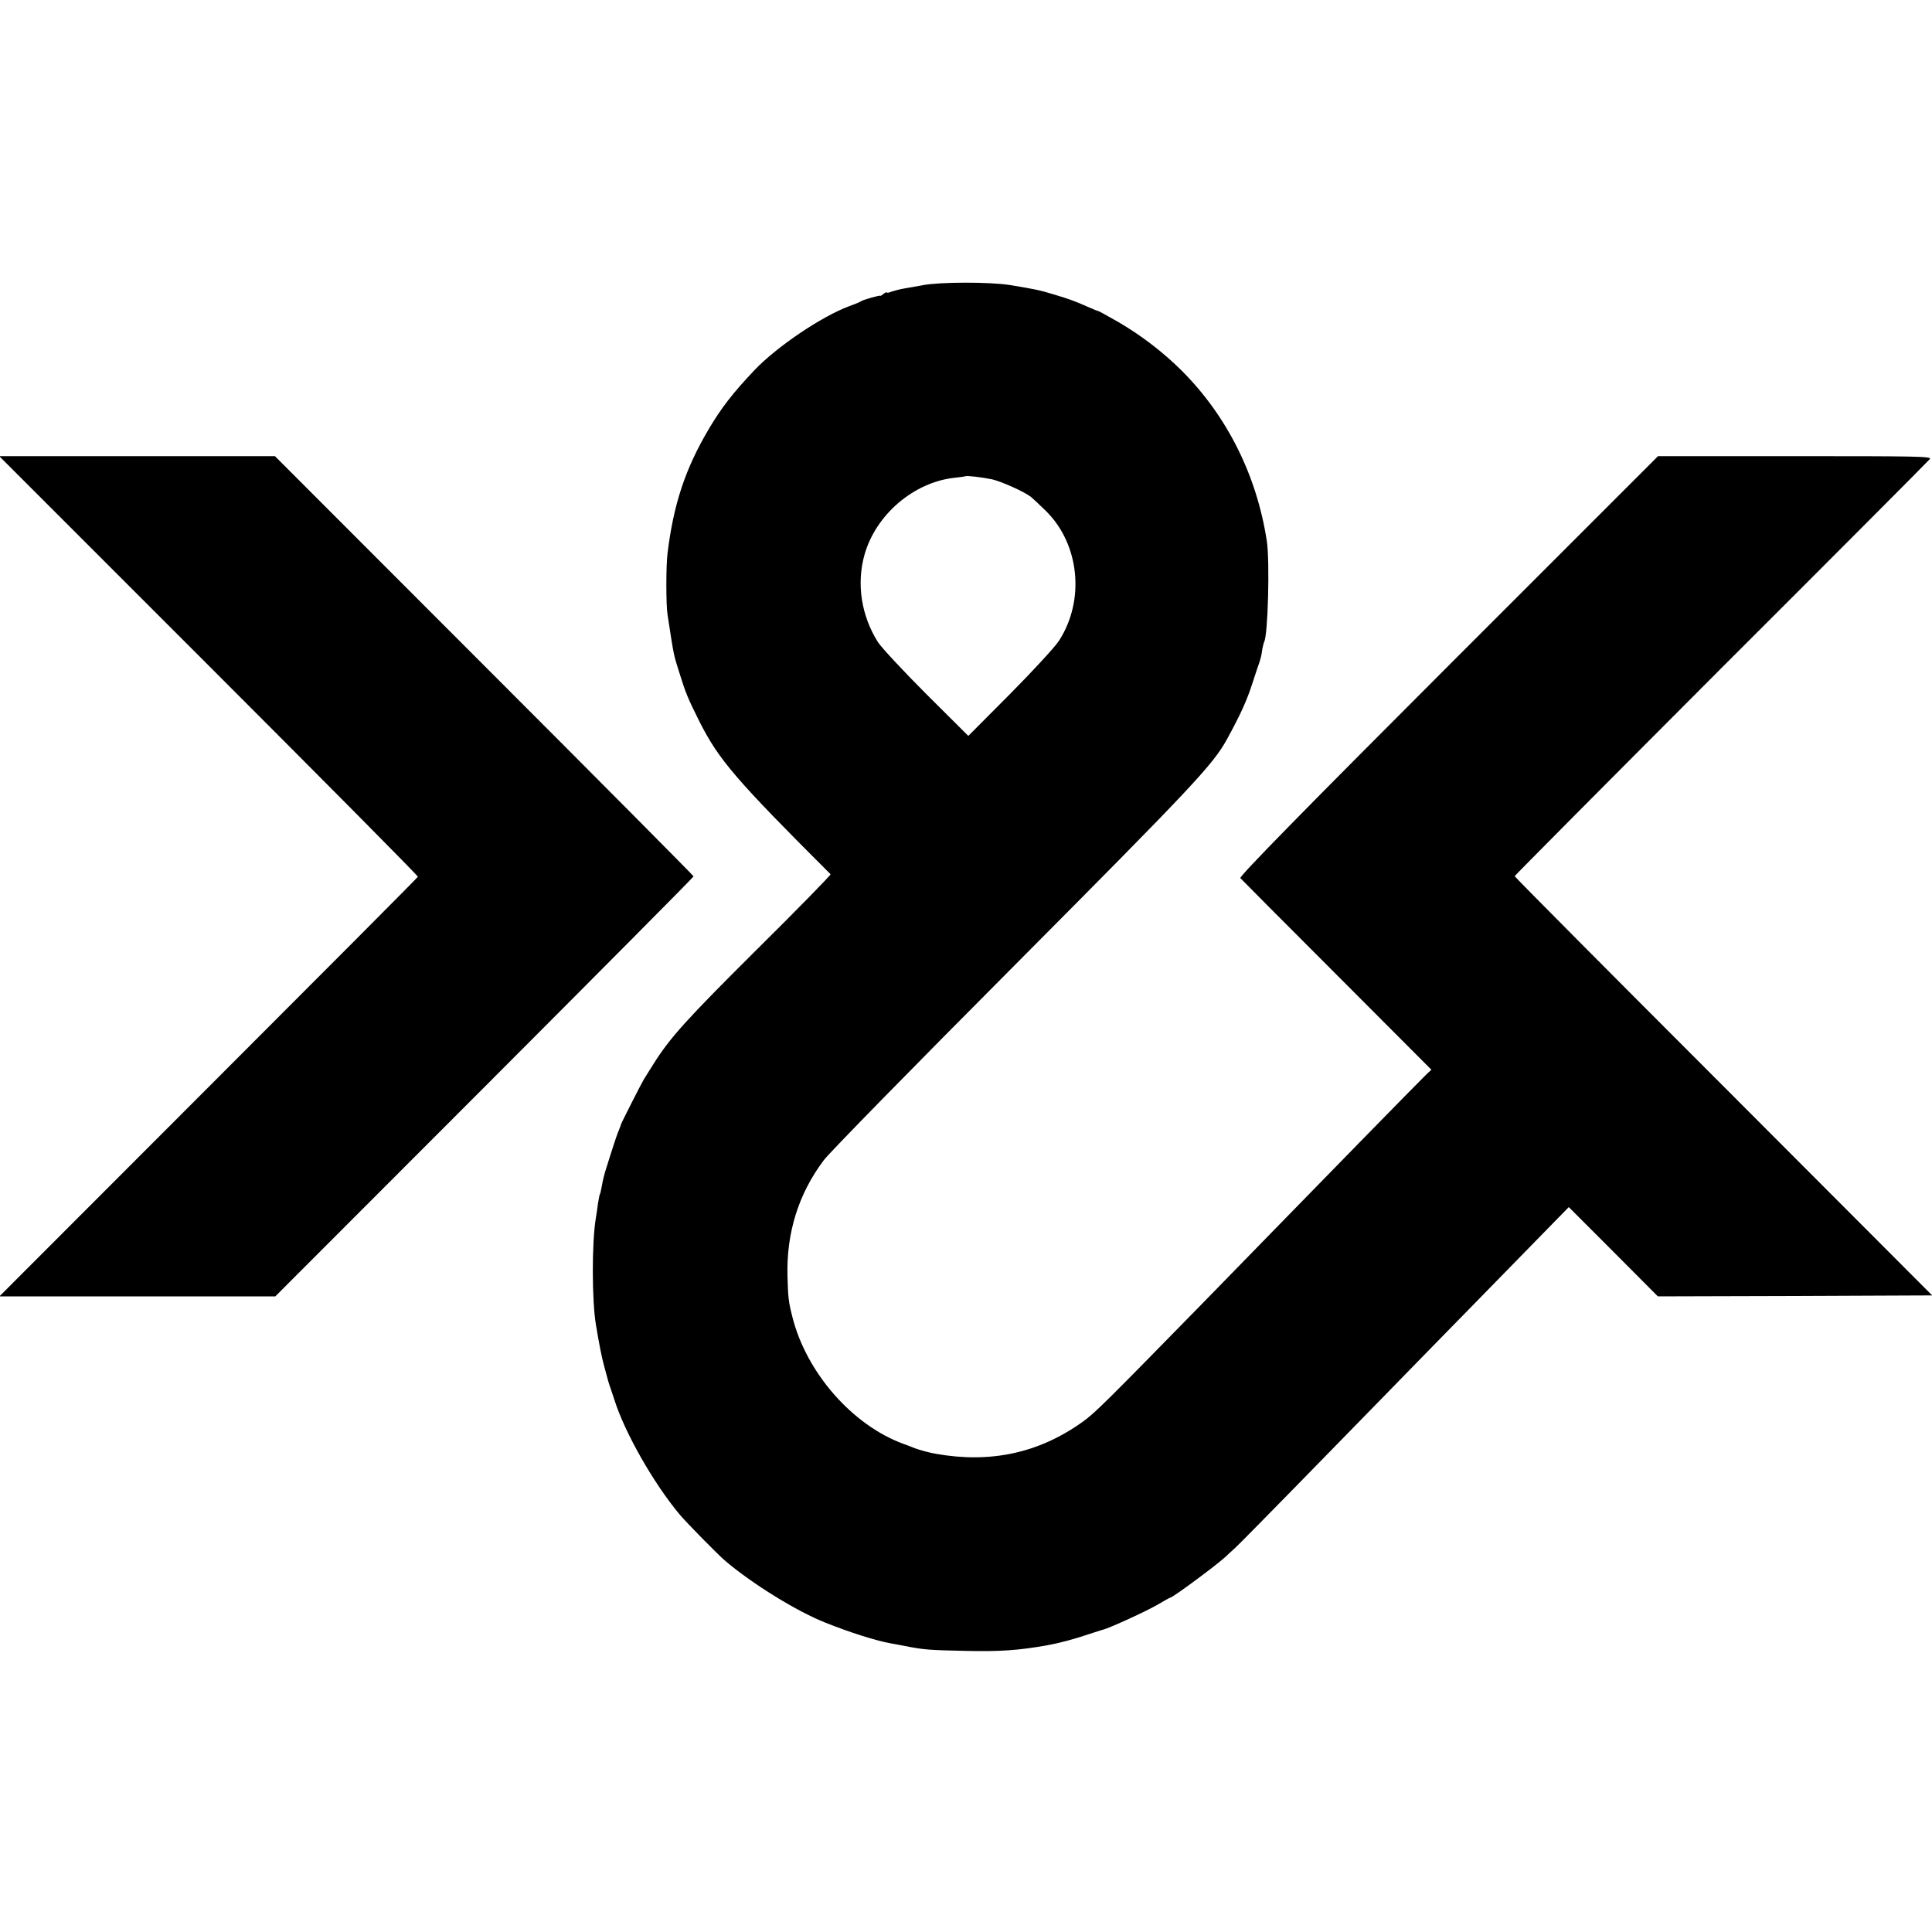
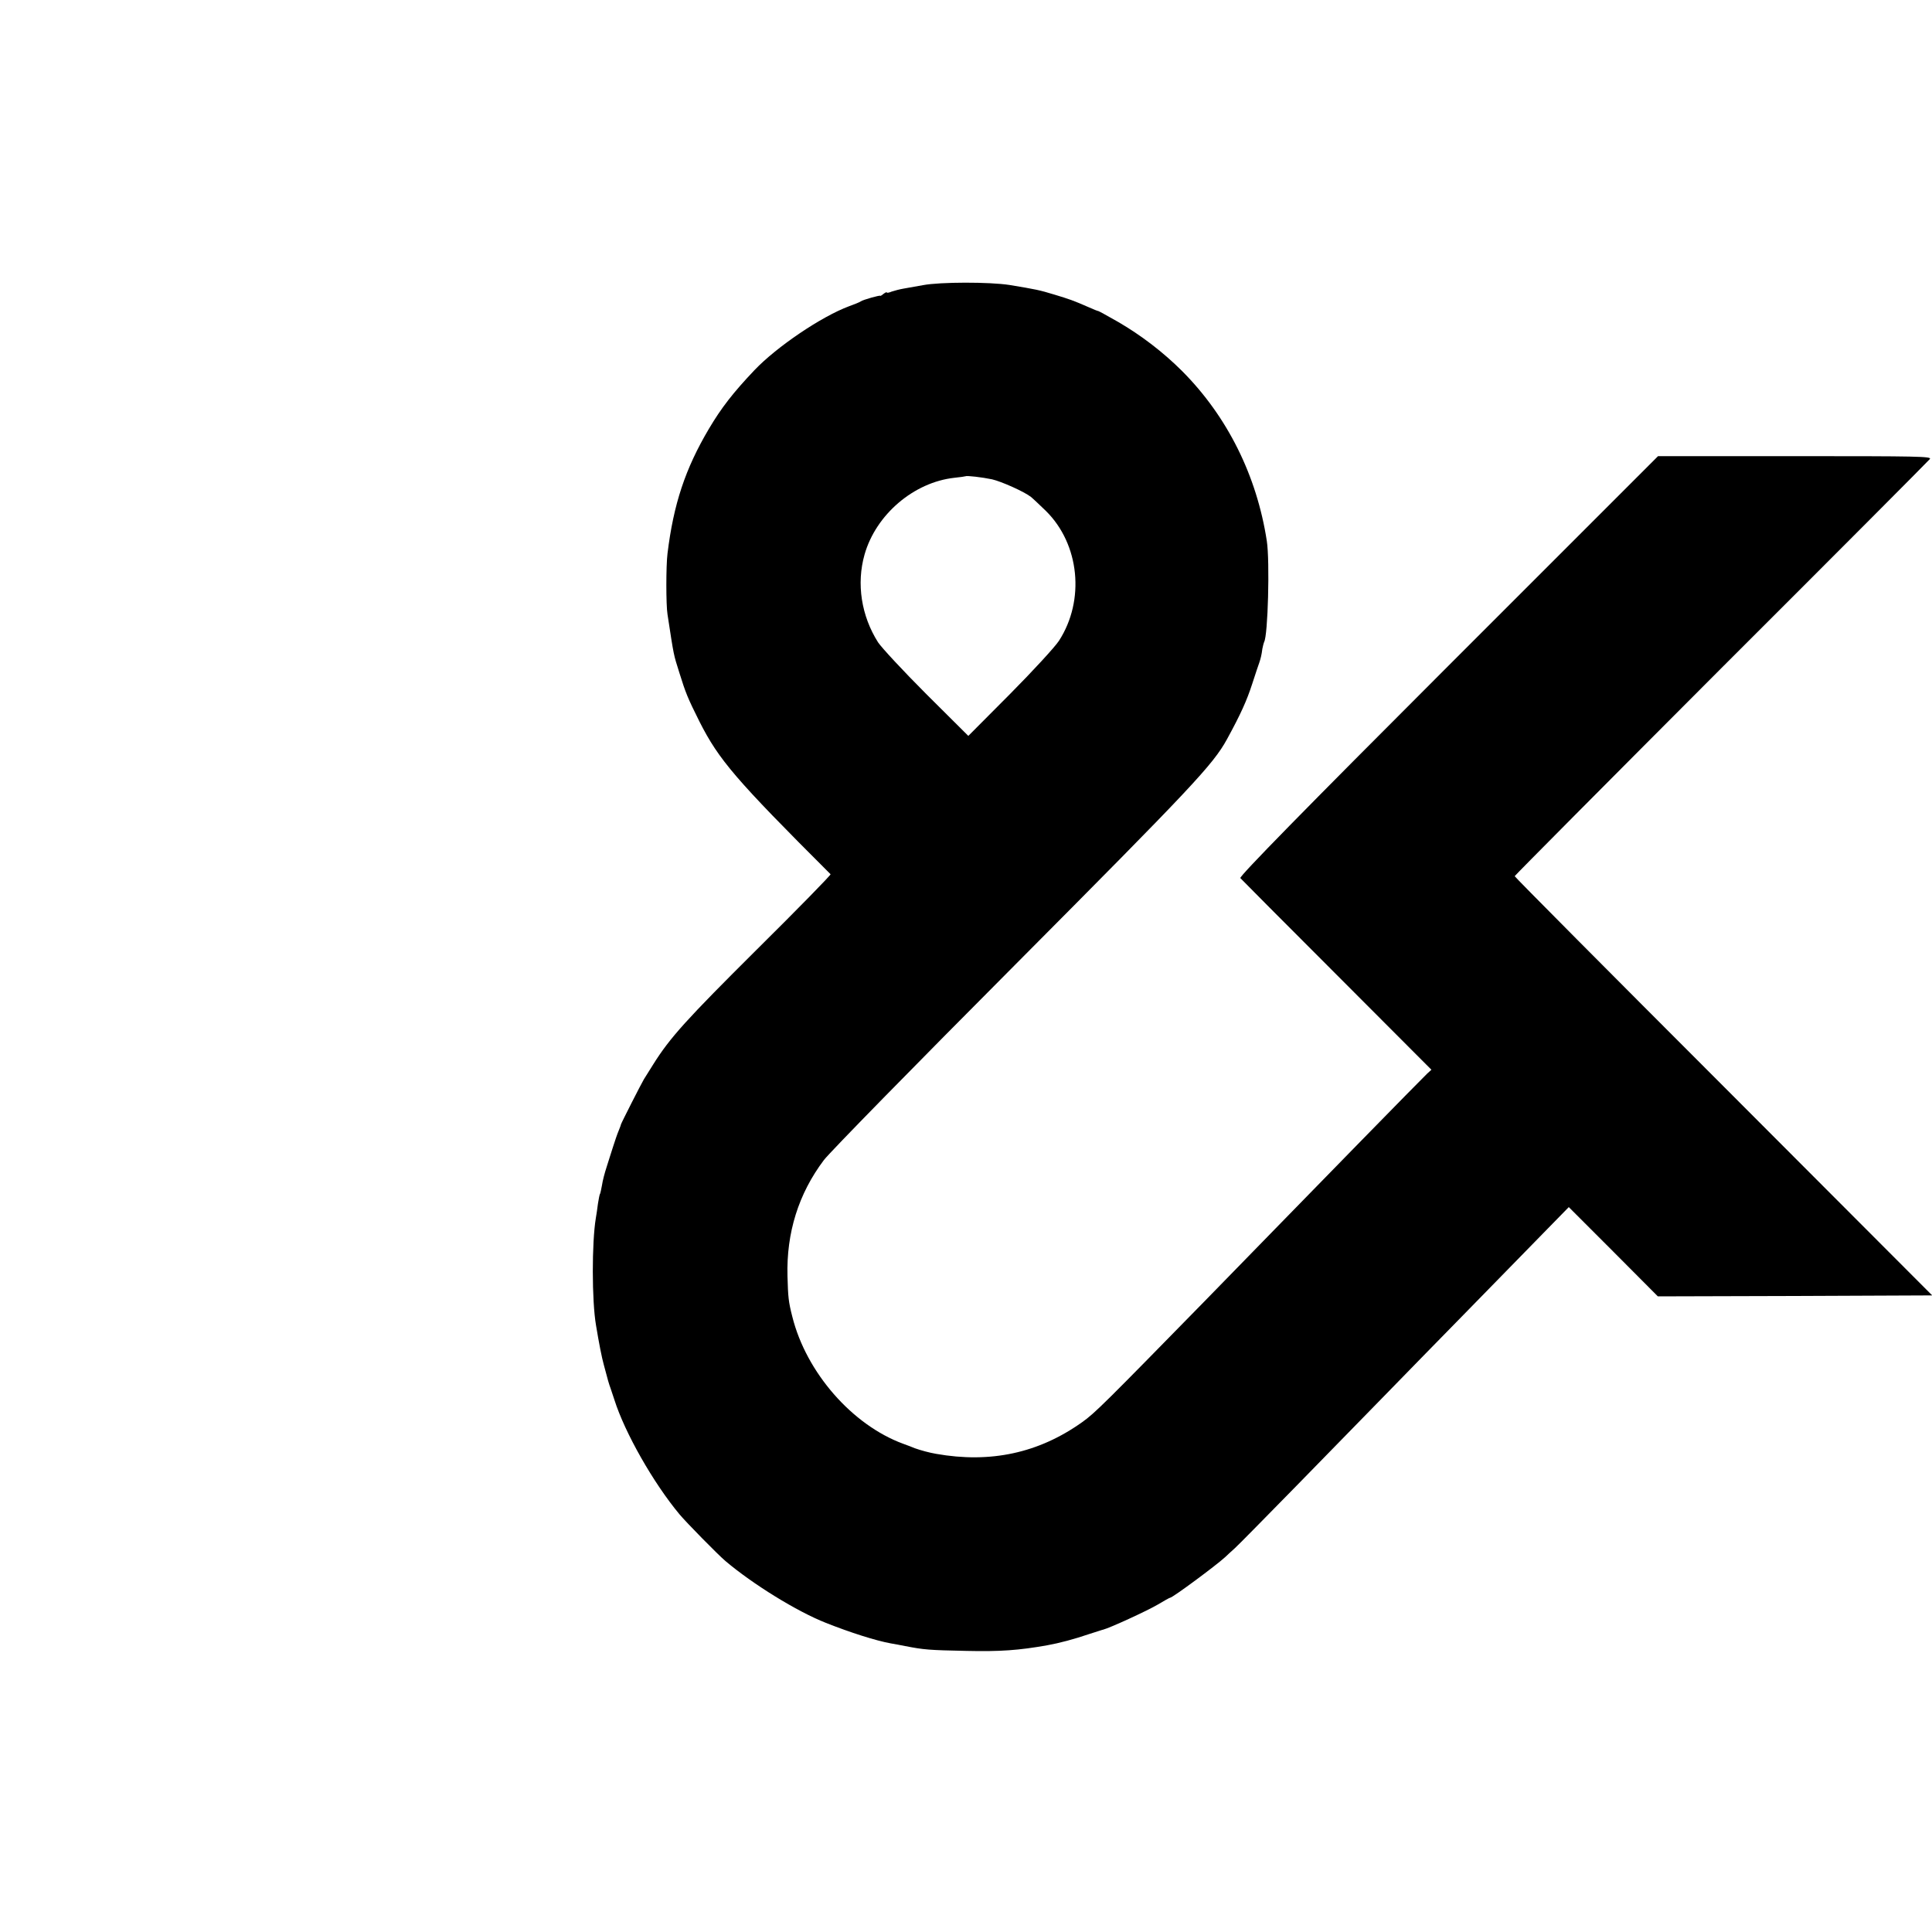
<svg xmlns="http://www.w3.org/2000/svg" version="1.0" width="1000pt" height="1000pt" viewBox="0 0 1000 1000" preserveAspectRatio="xMidYMid meet">
  <g transform="translate(0,1000) scale(0.1,-0.1)" fill="#000000" stroke="none">
    <path d="M4777 8524 c-37 -7 -83 -15 -101 -18 -18 -3 -45 -10 -60 -15 -14 -6 -26 -8 -26 -5 0 4 -7 0 -17 -7 -9 -8 -17 -12 -17 -10 -1 4 -88 -20 -101 -29 -5 -4 -32 -15 -60 -25 -143 -53 -375 -210 -490 -331 -112 -118 -172 -196 -236 -304 -122 -206 -183 -390 -214 -645 -8 -62 -8 -268 0 -315 34 -223 31 -205 61 -301 33 -106 43 -131 105 -255 100 -197 186 -298 678 -789 3 -3 -168 -178 -380 -388 -365 -363 -451 -457 -539 -598 -19 -30 -40 -64 -47 -75 -13 -21 -117 -226 -119 -234 0 -3 -6 -18 -12 -33 -7 -16 -19 -52 -28 -80 -9 -29 -25 -77 -34 -107 -10 -30 -21 -72 -24 -94 -4 -21 -8 -41 -10 -45 -3 -3 -7 -27 -11 -51 -3 -25 -8 -58 -11 -75 -21 -126 -21 -428 1 -555 16 -97 30 -167 40 -203 20 -77 28 -104 35 -122 4 -11 13 -38 20 -60 54 -171 202 -431 337 -593 35 -42 199 -209 238 -242 142 -120 370 -261 520 -320 126 -50 258 -92 335 -106 14 -2 48 -9 75 -14 98 -19 122 -21 315 -25 178 -4 273 3 420 29 62 11 141 32 220 59 36 11 67 22 70 22 35 9 229 98 283 130 32 19 60 35 63 35 13 0 238 167 285 210 8 8 31 29 50 46 19 17 162 163 319 323 157 161 364 373 460 471 96 99 288 295 427 437 139 142 313 320 388 397 l135 138 231 -231 230 -231 710 2 710 3 -1080 1082 c-595 595 -1081 1084 -1081 1088 0 3 481 487 1068 1075 588 587 1074 1075 1081 1084 11 14 -60 15 -697 15 l-710 0 -1086 -1086 c-747 -747 -1083 -1090 -1076 -1098 5 -6 230 -232 499 -501 l490 -491 -22 -20 c-12 -11 -168 -170 -347 -353 -179 -183 -363 -372 -410 -420 -47 -48 -224 -230 -394 -404 -516 -527 -568 -580 -636 -628 -224 -159 -473 -213 -755 -163 -35 6 -79 18 -110 29 -11 5 -38 15 -60 23 -264 97 -502 369 -574 658 -20 78 -22 101 -25 210 -6 224 57 426 188 600 29 39 473 492 986 1007 919 924 1028 1039 1101 1172 71 130 102 199 130 285 17 53 34 103 37 111 7 21 12 40 16 72 3 15 7 31 9 35 20 32 30 419 14 523 -52 338 -204 644 -438 879 -98 98 -213 186 -332 255 -54 31 -100 56 -102 56 -3 0 -24 8 -48 19 -82 36 -103 43 -179 66 -79 24 -94 27 -233 50 -102 16 -359 16 -448 -1z m358 -1005 c48 -11 167 -64 201 -91 9 -7 44 -40 78 -73 174 -172 203 -462 67 -672 -21 -32 -135 -156 -253 -275 l-216 -217 -218 217 c-119 119 -231 240 -249 267 -87 137 -113 304 -70 455 59 207 255 374 465 397 30 3 56 7 58 8 5 4 85 -5 137 -16z" />
-     <path d="M1081 6554 c596 -596 1083 -1087 1082 -1092 -1 -4 -489 -494 -1084 -1089 l-1082 -1083 714 0 714 0 1083 1084 c595 596 1082 1086 1082 1090 0 3 -487 494 -1083 1090 l-1084 1085 -713 0 -714 0 1085 -1085z" />
  </g>
</svg>